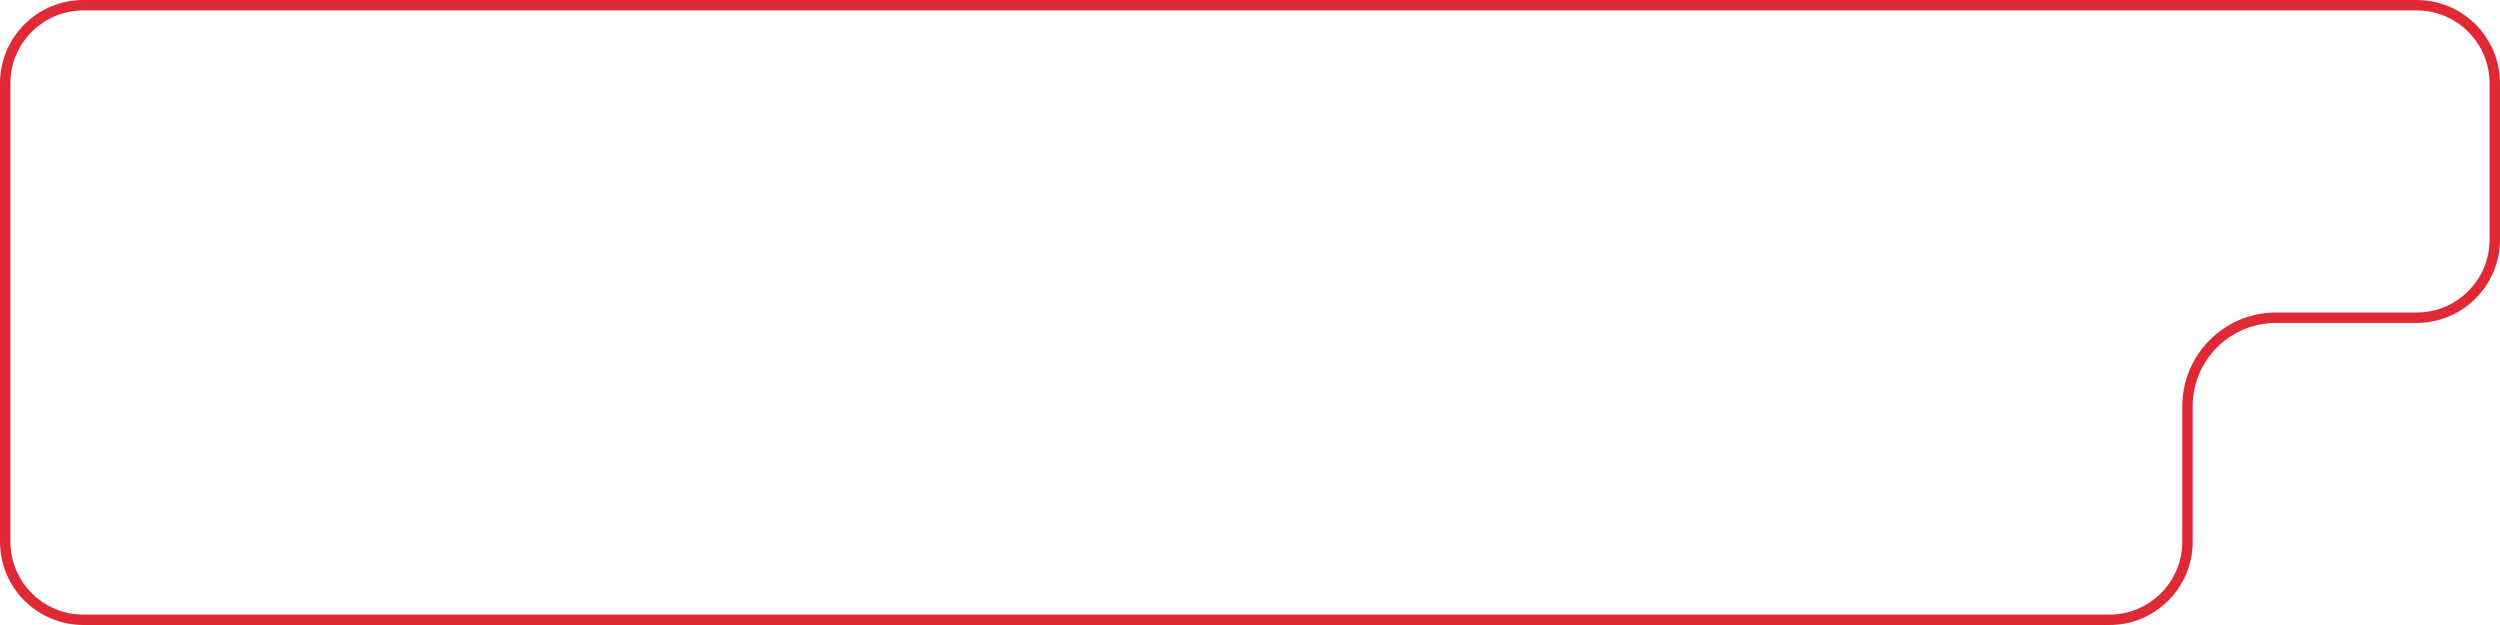
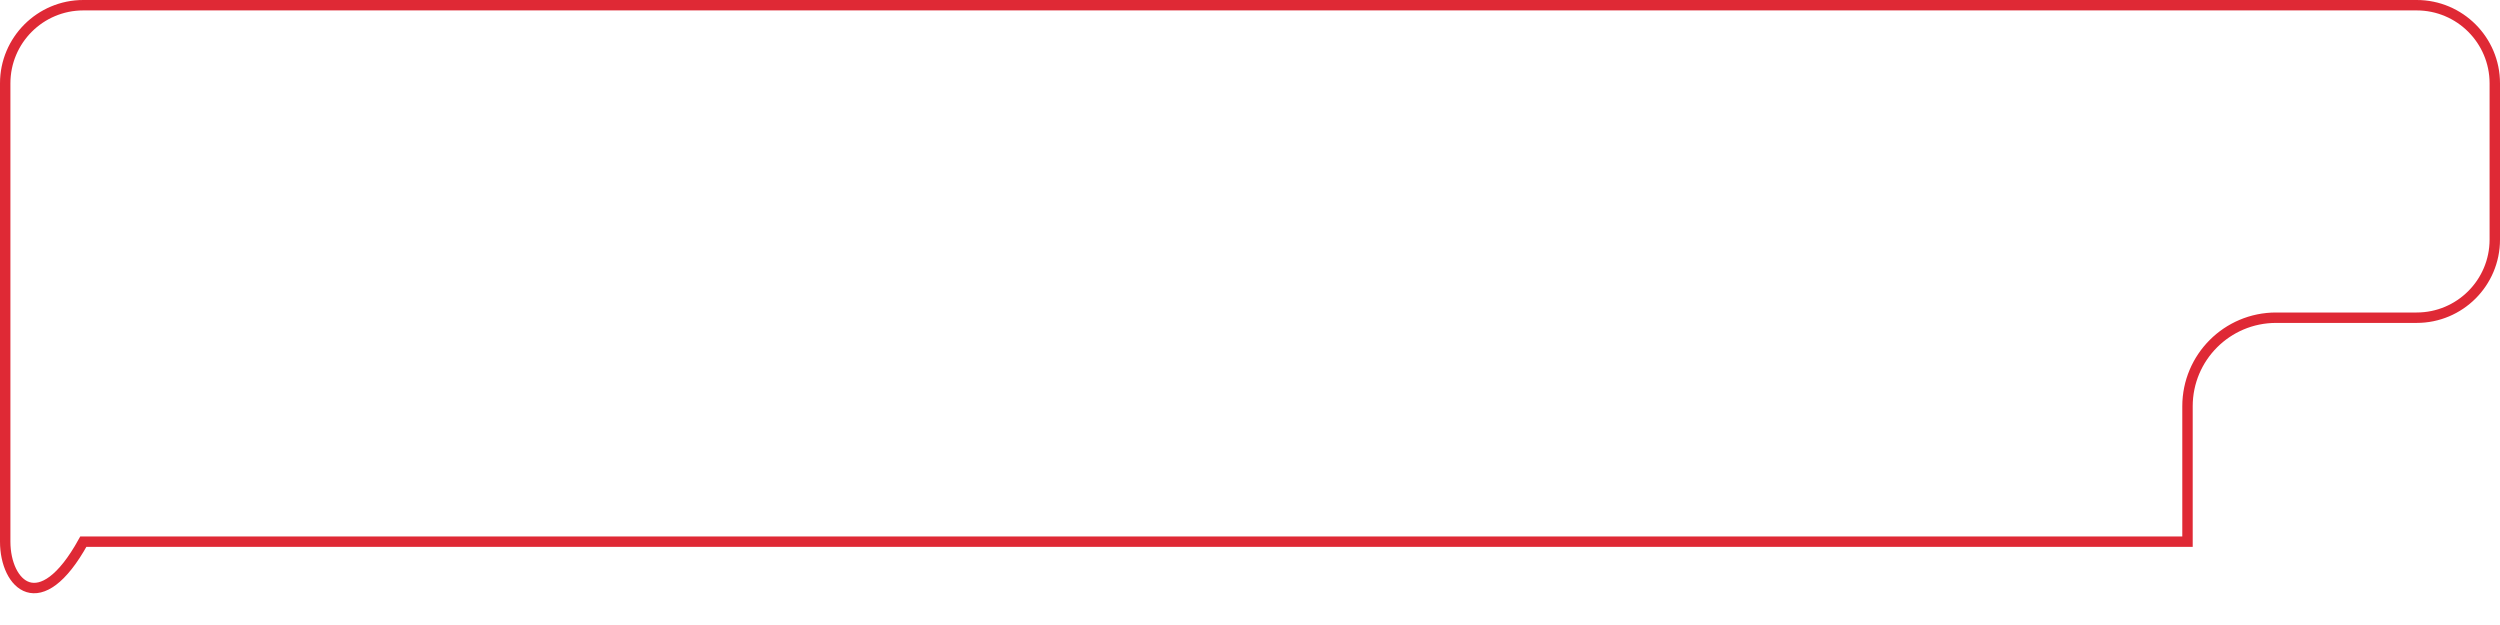
<svg xmlns="http://www.w3.org/2000/svg" width="240" height="60" viewBox="0 0 240 60" fill="none">
-   <path d="M8 0.5H232C236.142 0.5 239.5 3.858 239.5 8V23C239.5 27.142 236.142 30.5 232 30.5H218.5C213.806 30.5 210 34.306 210 39V52C210 56.142 206.642 59.5 202.5 59.5H8C3.858 59.5 0.5 56.142 0.5 52V8C0.5 3.858 3.858 0.5 8 0.5Z" stroke="#DF2935" />
+   <path d="M8 0.5H232C236.142 0.5 239.5 3.858 239.5 8V23C239.5 27.142 236.142 30.5 232 30.5H218.5C213.806 30.5 210 34.306 210 39V52H8C3.858 59.5 0.5 56.142 0.5 52V8C0.5 3.858 3.858 0.5 8 0.5Z" stroke="#DF2935" />
</svg>